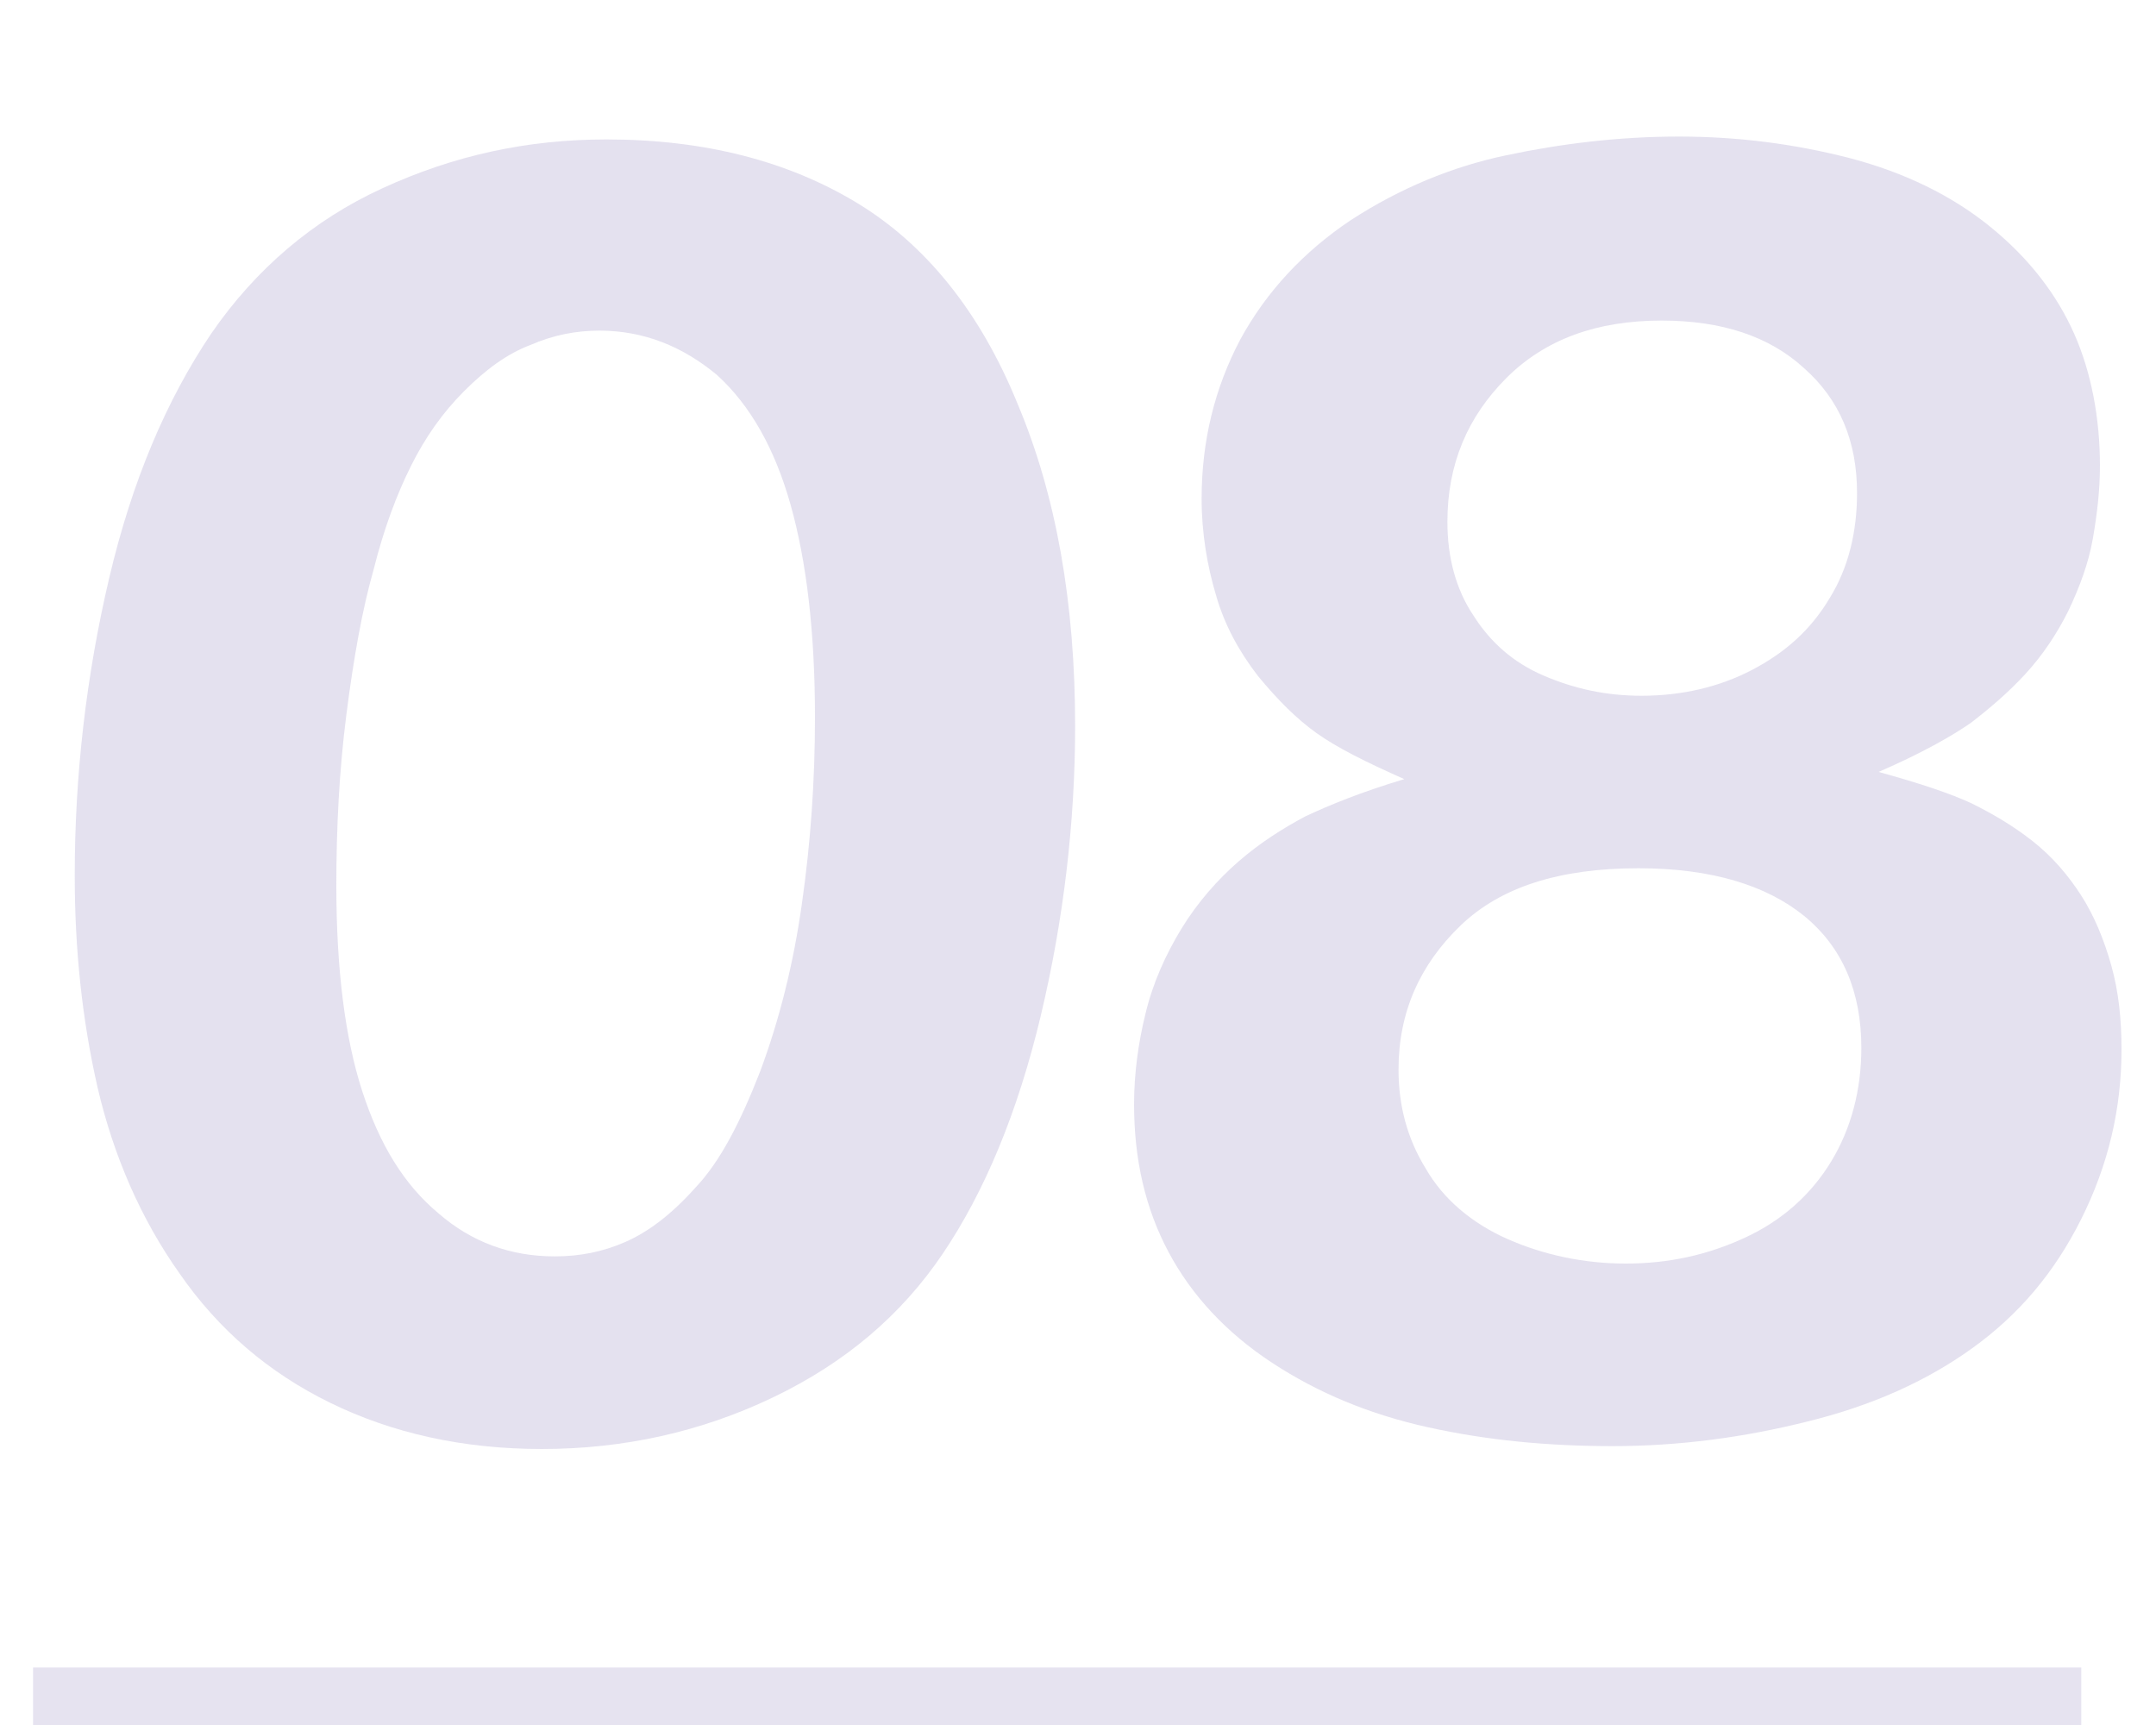
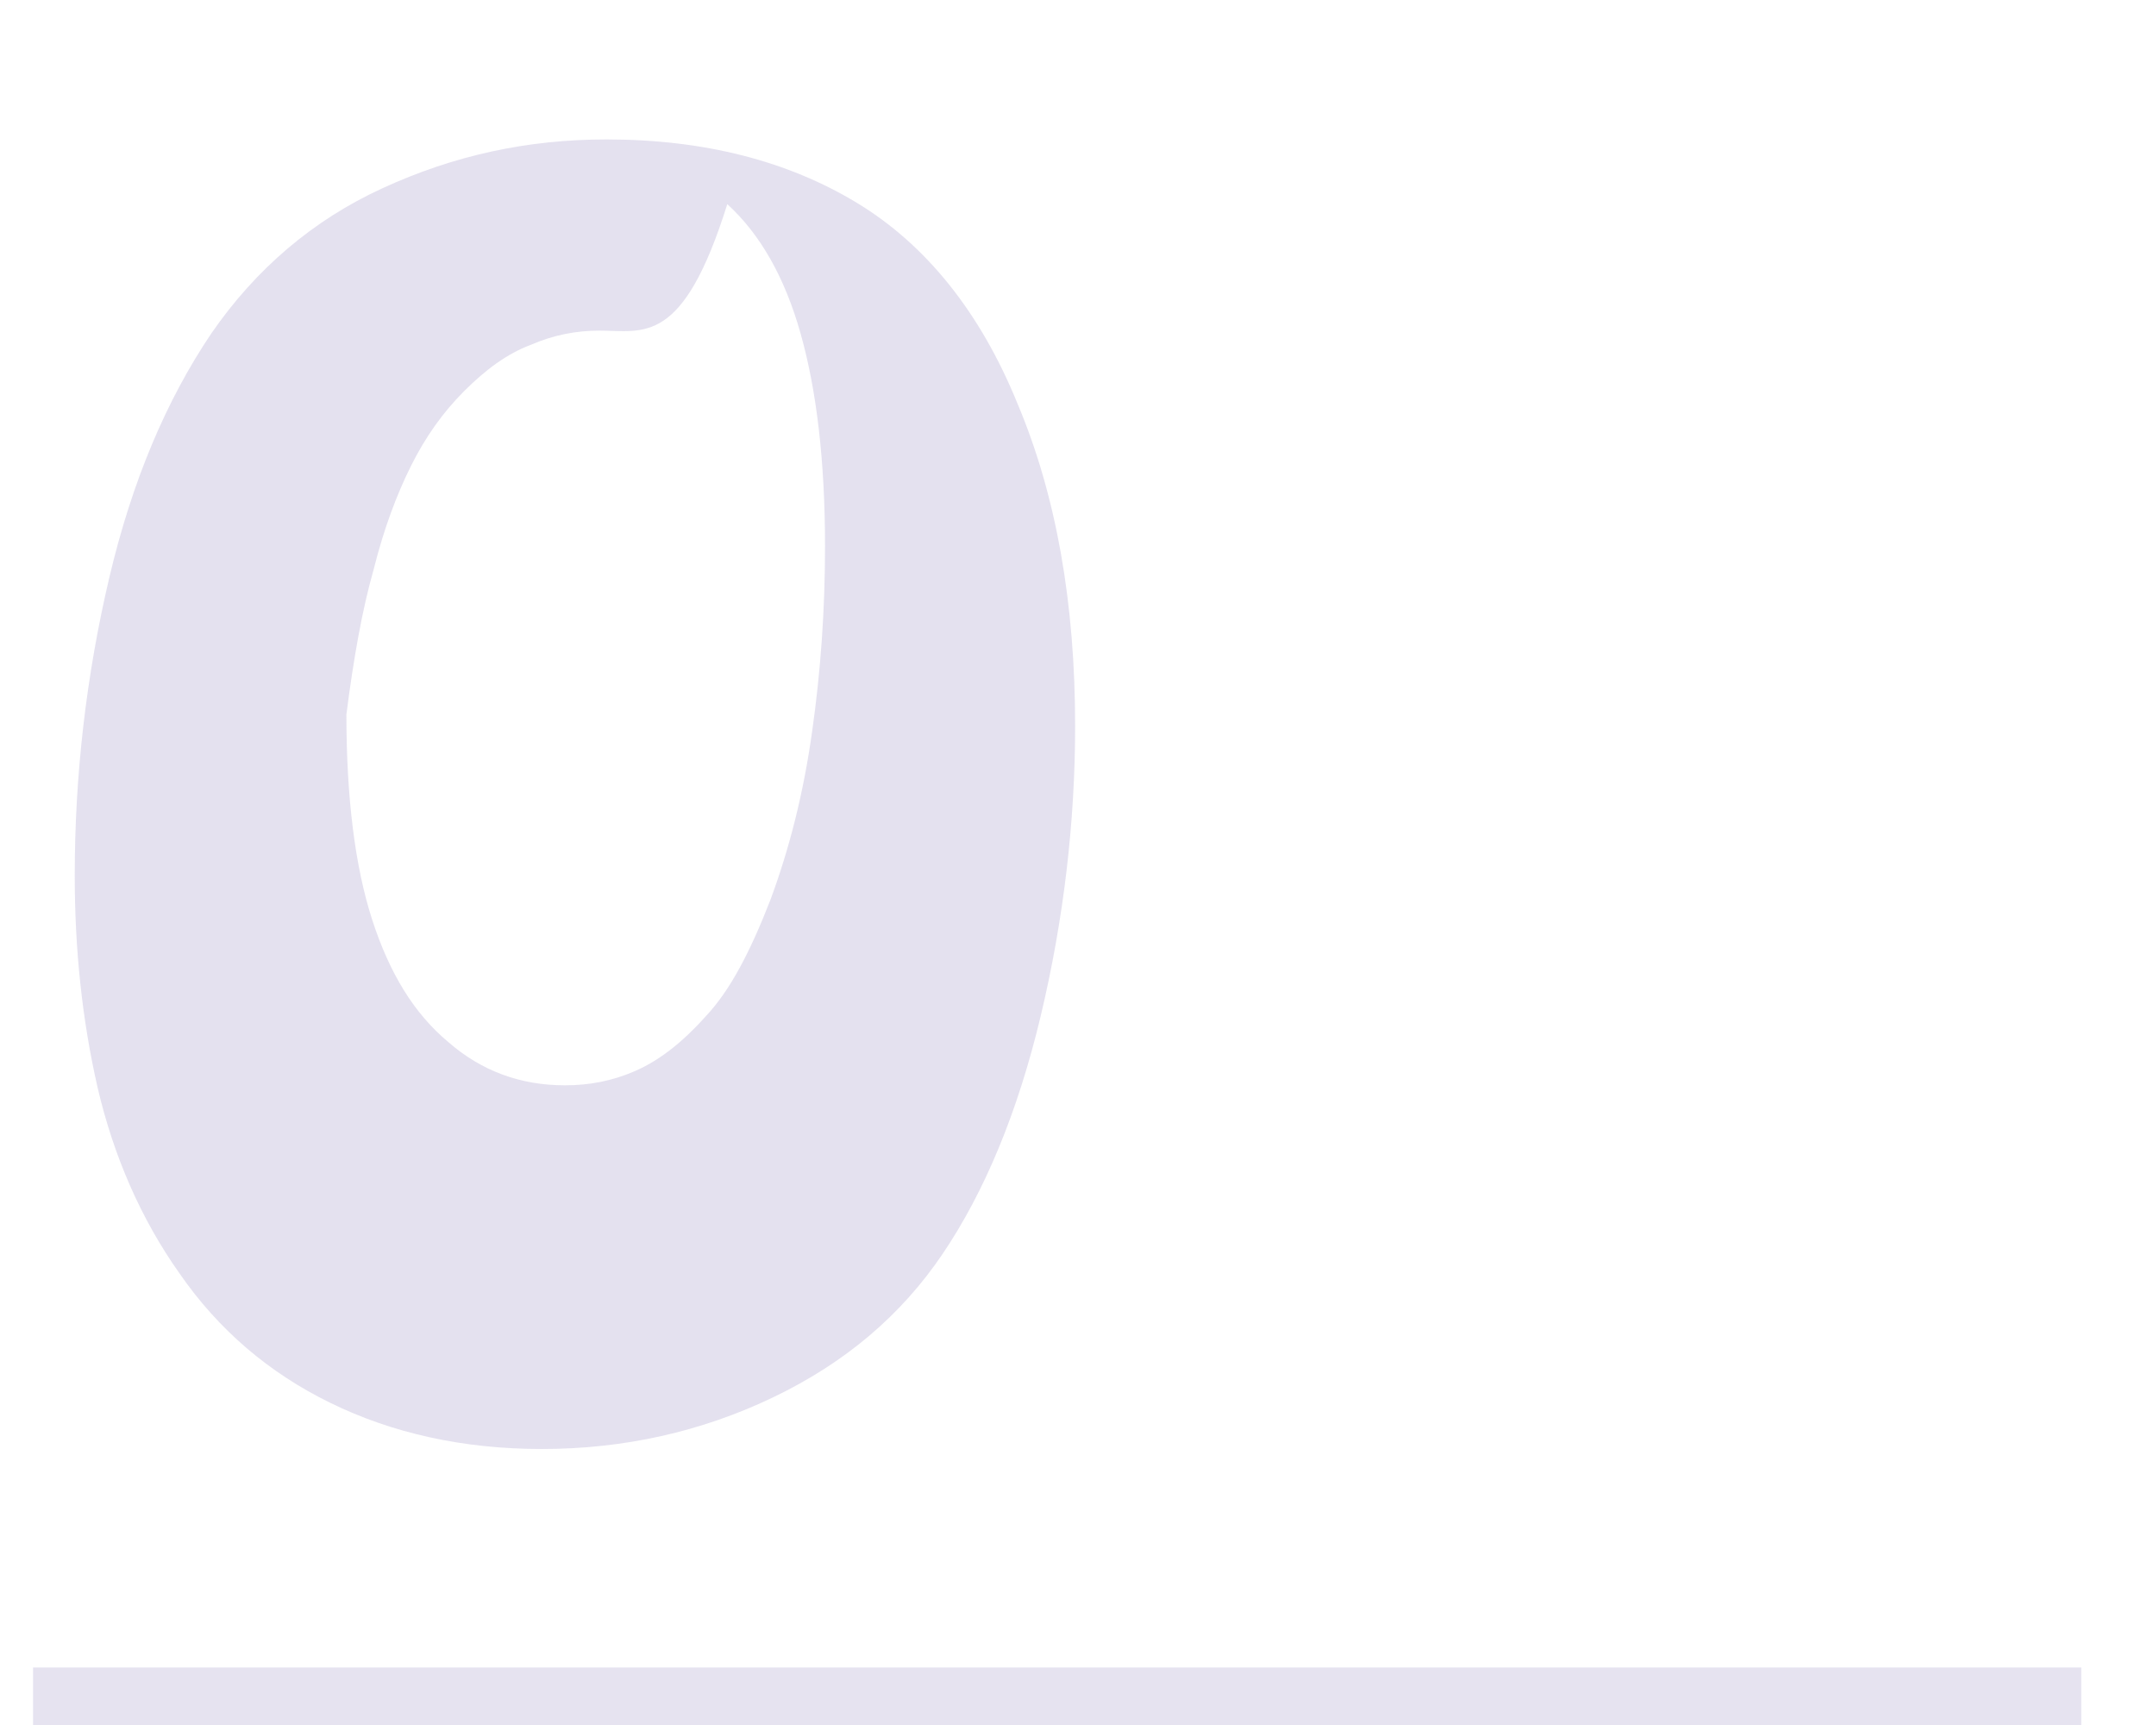
<svg xmlns="http://www.w3.org/2000/svg" width="150" height="120" viewBox="0 0 150 120">
  <style type="text/css">
	.st0{opacity:0.3;fill:#A59ACA;}
	.st1{opacity:0.28;fill:none;stroke:#A59ACA;stroke-width:8;stroke-miterlimit:10;}
</style>
-   <path class="st0" d="M42.2,9.7c6.8,0,12.6,1.5,17.4,4.4c4.8,2.9,8.6,7.6,11.2,14c2.7,6.4,4,13.9,4,22.4c0,6.7-0.8,13.5-2.4,20.2   c-1.6,6.7-3.9,12.2-6.8,16.5c-2.9,4.3-6.8,7.6-11.8,10c-5,2.4-10.4,3.6-16.1,3.6c-5.5,0-10.4-1.1-14.7-3.2c-4.3-2.1-7.8-5.1-10.5-9   c-2.7-3.8-4.6-8.2-5.7-12.9c-1.1-4.8-1.6-9.7-1.6-14.8c0-7,0.8-13.9,2.4-20.7c1.6-6.8,4-12.4,7.1-17c3.1-4.5,7.1-7.9,11.9-10.1   C31.6,10.8,36.7,9.7,42.2,9.7z M41.7,23c-1.6,0-3.2,0.3-4.8,1c-1.6,0.6-3.1,1.7-4.6,3.2c-1.5,1.5-2.7,3.2-3.7,5.2   c-1,2-1.9,4.4-2.6,7.2c-0.8,2.8-1.4,6.2-1.9,10.1c-0.5,3.9-0.7,7.9-0.7,11.9c0,5.8,0.6,10.6,1.8,14.3c1.2,3.7,2.9,6.5,5.3,8.5   c2.3,2,5,3,8.1,3c1.7,0,3.3-0.3,4.9-1c1.6-0.7,3.2-1.9,4.9-3.8c1.7-1.8,3.1-4.5,4.5-8.1c1.3-3.5,2.3-7.4,2.9-11.7   c0.6-4.2,0.9-8.5,0.9-12.9c0-6-0.6-10.9-1.7-14.8c-1.1-3.9-2.8-6.9-5.1-9C47.5,24.1,44.8,23,41.7,23z" />
-   <path class="st0" d="M97.7,54.2C95,53,93,52,91.6,51c-1.4-1-2.7-2.3-4.1-4c-1.3-1.7-2.3-3.5-2.9-5.6c-0.6-2-1-4.3-1-6.7   c0-4,0.9-7.7,2.7-11.1c1.8-3.3,4.4-6.1,7.7-8.3c3.4-2.2,7-3.7,10.8-4.5c3.8-0.8,7.8-1.3,12-1.3c4.1,0,8,0.5,11.9,1.5   c3.8,1,7.1,2.6,9.8,4.8c2.7,2.2,4.6,4.7,5.8,7.4s1.8,5.9,1.8,9.2c0,1.7-0.2,3.4-0.5,5.1c-0.3,1.7-0.9,3.3-1.7,5   c-0.8,1.6-1.8,3.1-3,4.4c-1.2,1.3-2.5,2.4-3.8,3.4c-1.3,0.9-3.4,2.1-6.4,3.4c2.9,0.8,5,1.5,6.5,2.2c1.4,0.7,2.8,1.5,4.2,2.6   c1.4,1.1,2.5,2.4,3.4,3.8c0.9,1.4,1.6,3.1,2.1,4.9c0.5,1.8,0.7,3.7,0.7,5.8c0,4.1-0.9,8-2.8,11.8s-4.4,6.7-7.6,9   c-3.2,2.3-7,4-11.5,5.1c-4.4,1.1-8.9,1.7-13.5,1.7c-4.5,0-8.7-0.4-12.8-1.3c-4.1-0.9-7.7-2.4-10.9-4.5c-3.2-2.1-5.6-4.7-7.2-7.7   c-1.6-3-2.4-6.4-2.4-10.3c0-2.1,0.3-4.3,0.8-6.3c0.5-2.1,1.4-4.1,2.5-5.9s2.5-3.4,4-4.7c1.5-1.3,3.1-2.3,4.6-3.1   C92.5,56,94.7,55.1,97.7,54.2z M114,60.4c-5.5,0-9.6,1.3-12.4,4c-2.8,2.7-4.3,6-4.3,10c0,2.5,0.6,4.8,1.9,6.9   c1.2,2.1,3.2,3.8,5.7,4.9s5.3,1.7,8.2,1.7c3,0,5.7-0.6,8.3-1.8s4.6-3,6-5.3s2.1-5,2.1-7.9c0-3.9-1.3-7-4-9.2   C122.9,61.6,119.1,60.4,114,60.4z M115.6,22.3c-4.5,0-8.1,1.3-10.8,4c-2.7,2.7-4.1,6-4.1,10c0,2.5,0.6,4.7,1.8,6.5   c1.2,1.9,2.8,3.3,4.9,4.2c2.1,0.9,4.3,1.4,6.8,1.4c2.8,0,5.4-0.6,7.7-1.8c2.3-1.2,4.1-2.8,5.4-5c1.3-2.1,1.9-4.6,1.9-7.3   c0-3.6-1.2-6.5-3.7-8.7C123.1,23.4,119.8,22.3,115.6,22.3z" />
+   <path class="st0" d="M42.2,9.7c6.8,0,12.6,1.5,17.4,4.4c4.8,2.9,8.6,7.6,11.2,14c2.7,6.4,4,13.9,4,22.4c0,6.7-0.8,13.5-2.4,20.2   c-1.6,6.7-3.9,12.2-6.8,16.5c-2.9,4.3-6.8,7.6-11.8,10c-5,2.4-10.4,3.6-16.1,3.6c-5.5,0-10.4-1.1-14.7-3.2c-4.3-2.1-7.8-5.1-10.5-9   c-2.7-3.8-4.6-8.2-5.7-12.9c-1.1-4.8-1.6-9.7-1.6-14.8c0-7,0.8-13.9,2.4-20.7c1.6-6.8,4-12.4,7.1-17c3.1-4.5,7.1-7.9,11.9-10.1   C31.6,10.8,36.7,9.7,42.2,9.7z M41.7,23c-1.6,0-3.2,0.3-4.8,1c-1.6,0.6-3.1,1.7-4.6,3.2c-1.5,1.5-2.7,3.2-3.7,5.2   c-1,2-1.9,4.4-2.6,7.2c-0.8,2.8-1.4,6.2-1.9,10.1c0,5.8,0.6,10.6,1.8,14.3c1.2,3.7,2.9,6.5,5.3,8.5   c2.3,2,5,3,8.1,3c1.7,0,3.3-0.3,4.9-1c1.6-0.7,3.2-1.9,4.9-3.8c1.7-1.8,3.1-4.5,4.5-8.1c1.3-3.5,2.3-7.4,2.9-11.7   c0.6-4.2,0.9-8.5,0.9-12.9c0-6-0.6-10.9-1.7-14.8c-1.1-3.9-2.8-6.9-5.1-9C47.5,24.1,44.8,23,41.7,23z" />
  <line class="st1" x1="2.3" y1="120" x2="144.8" y2="120" />
</svg>